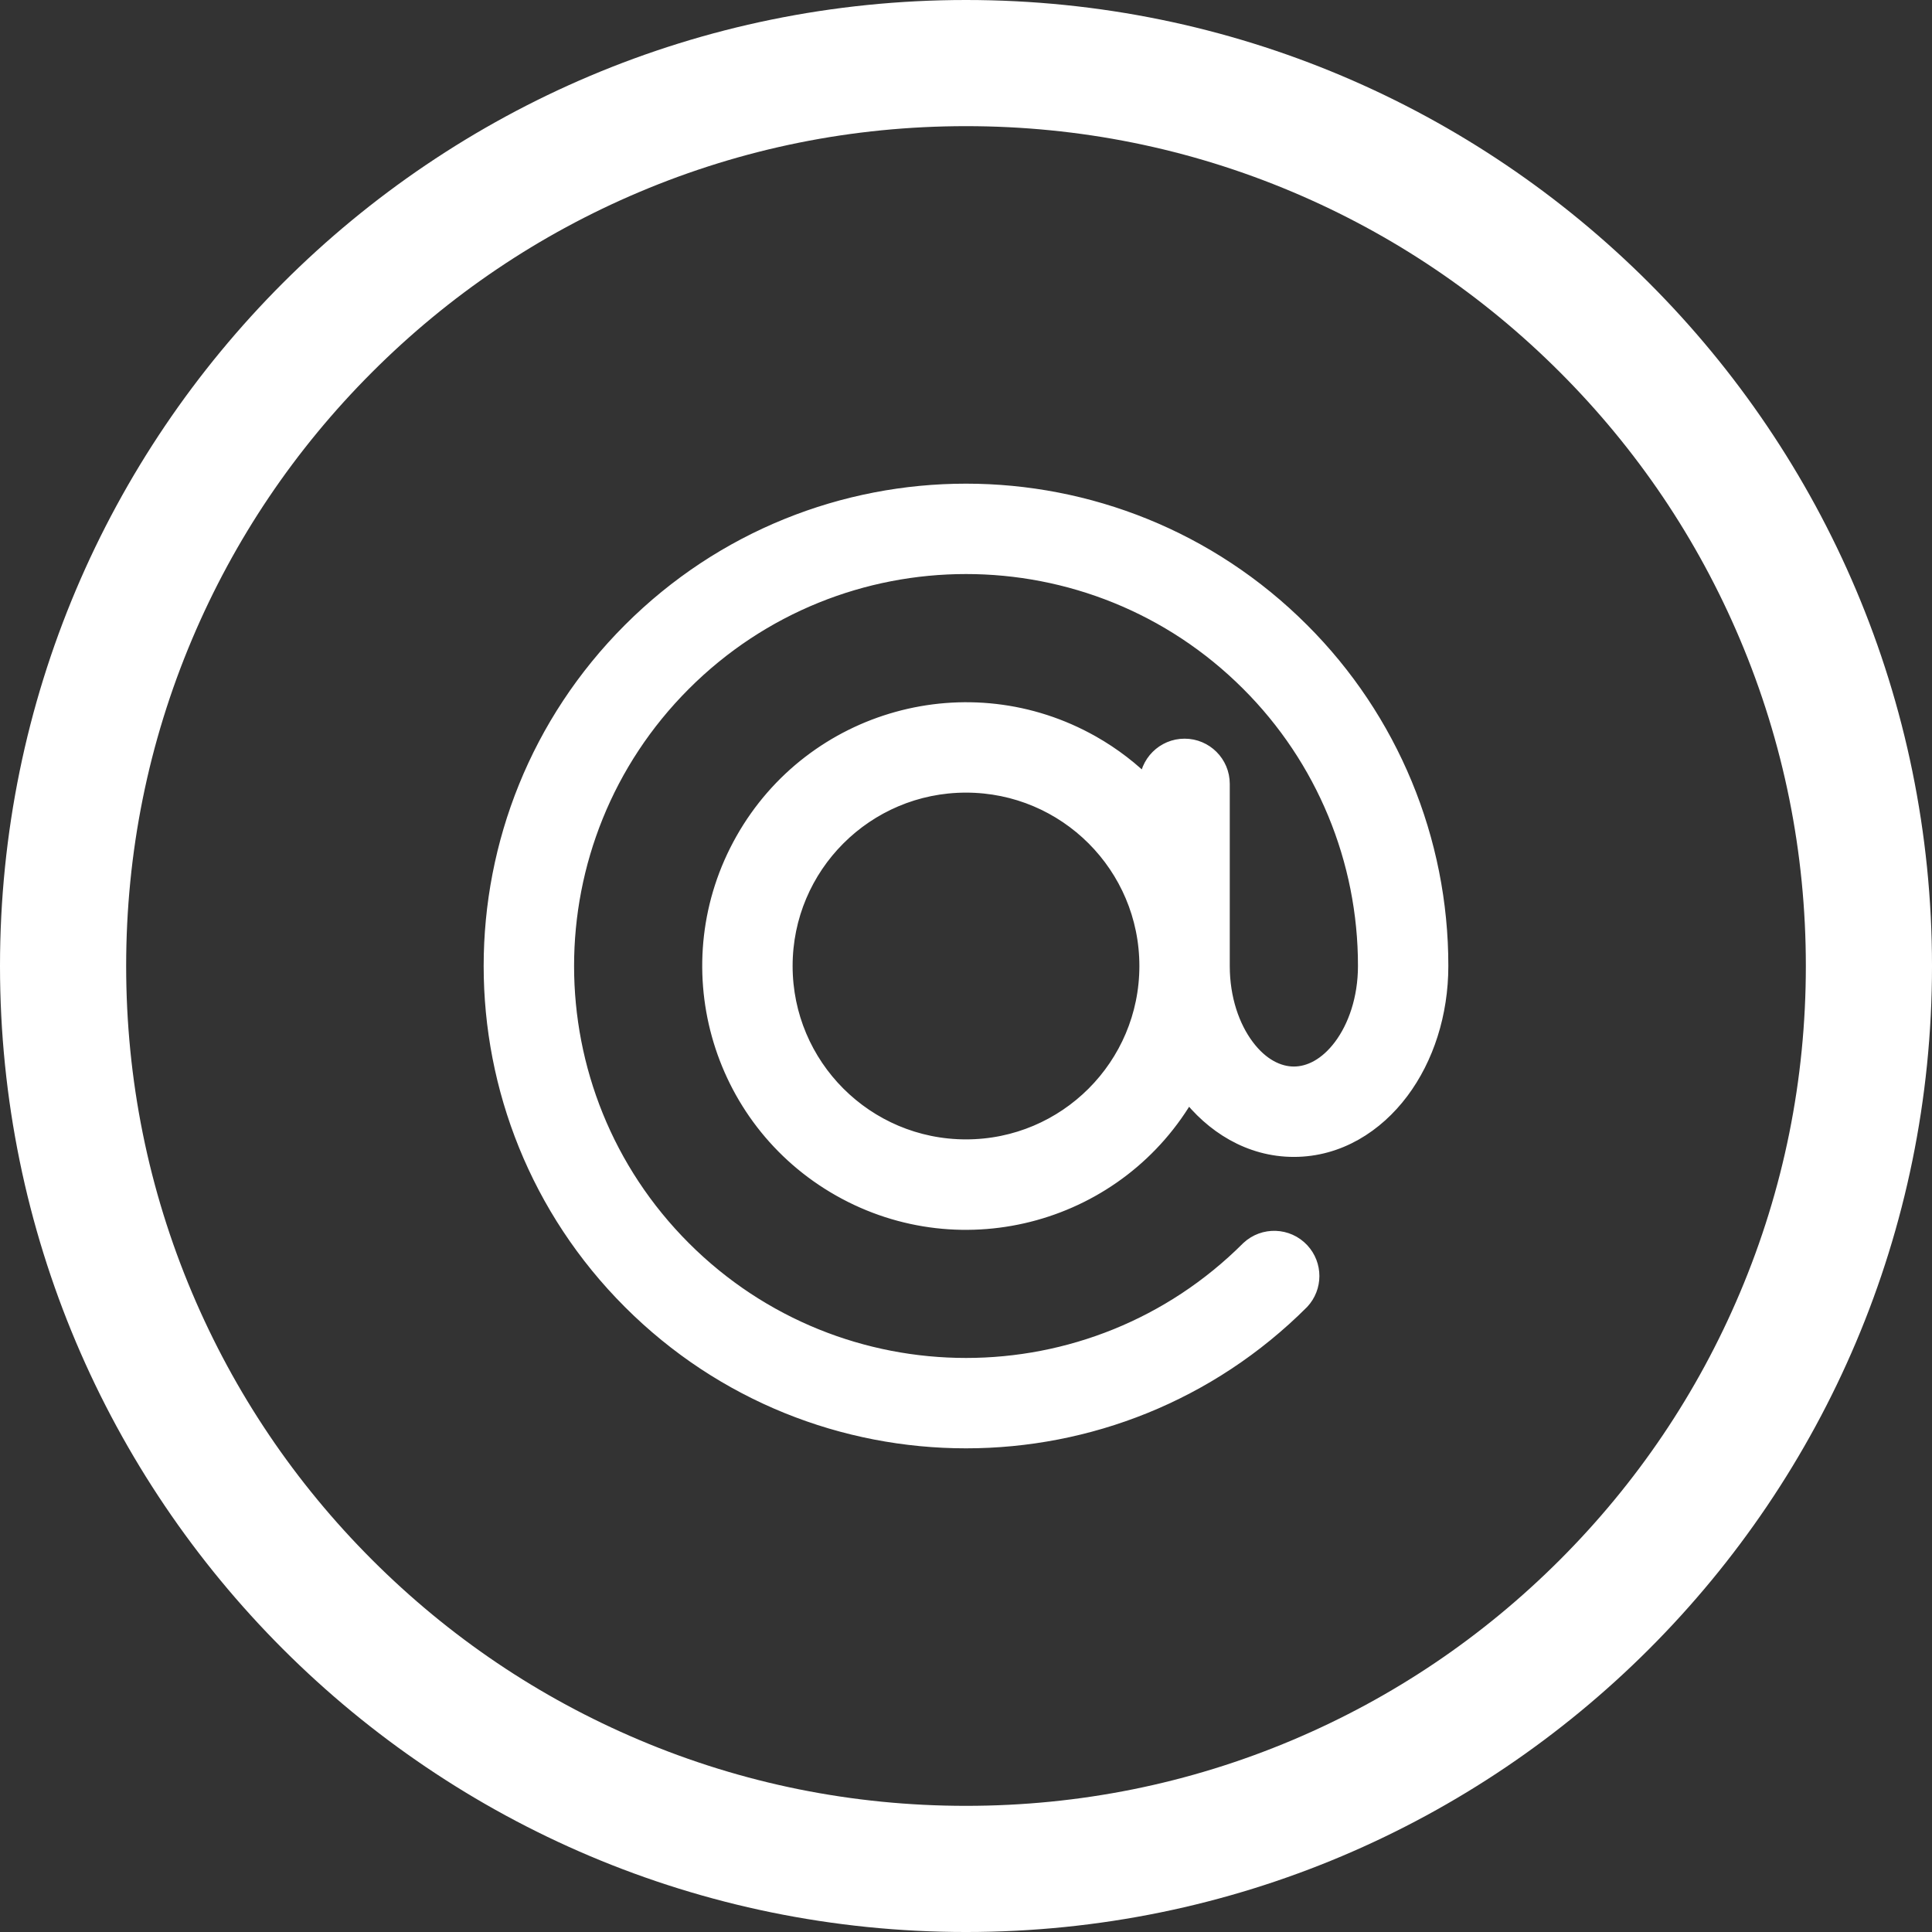
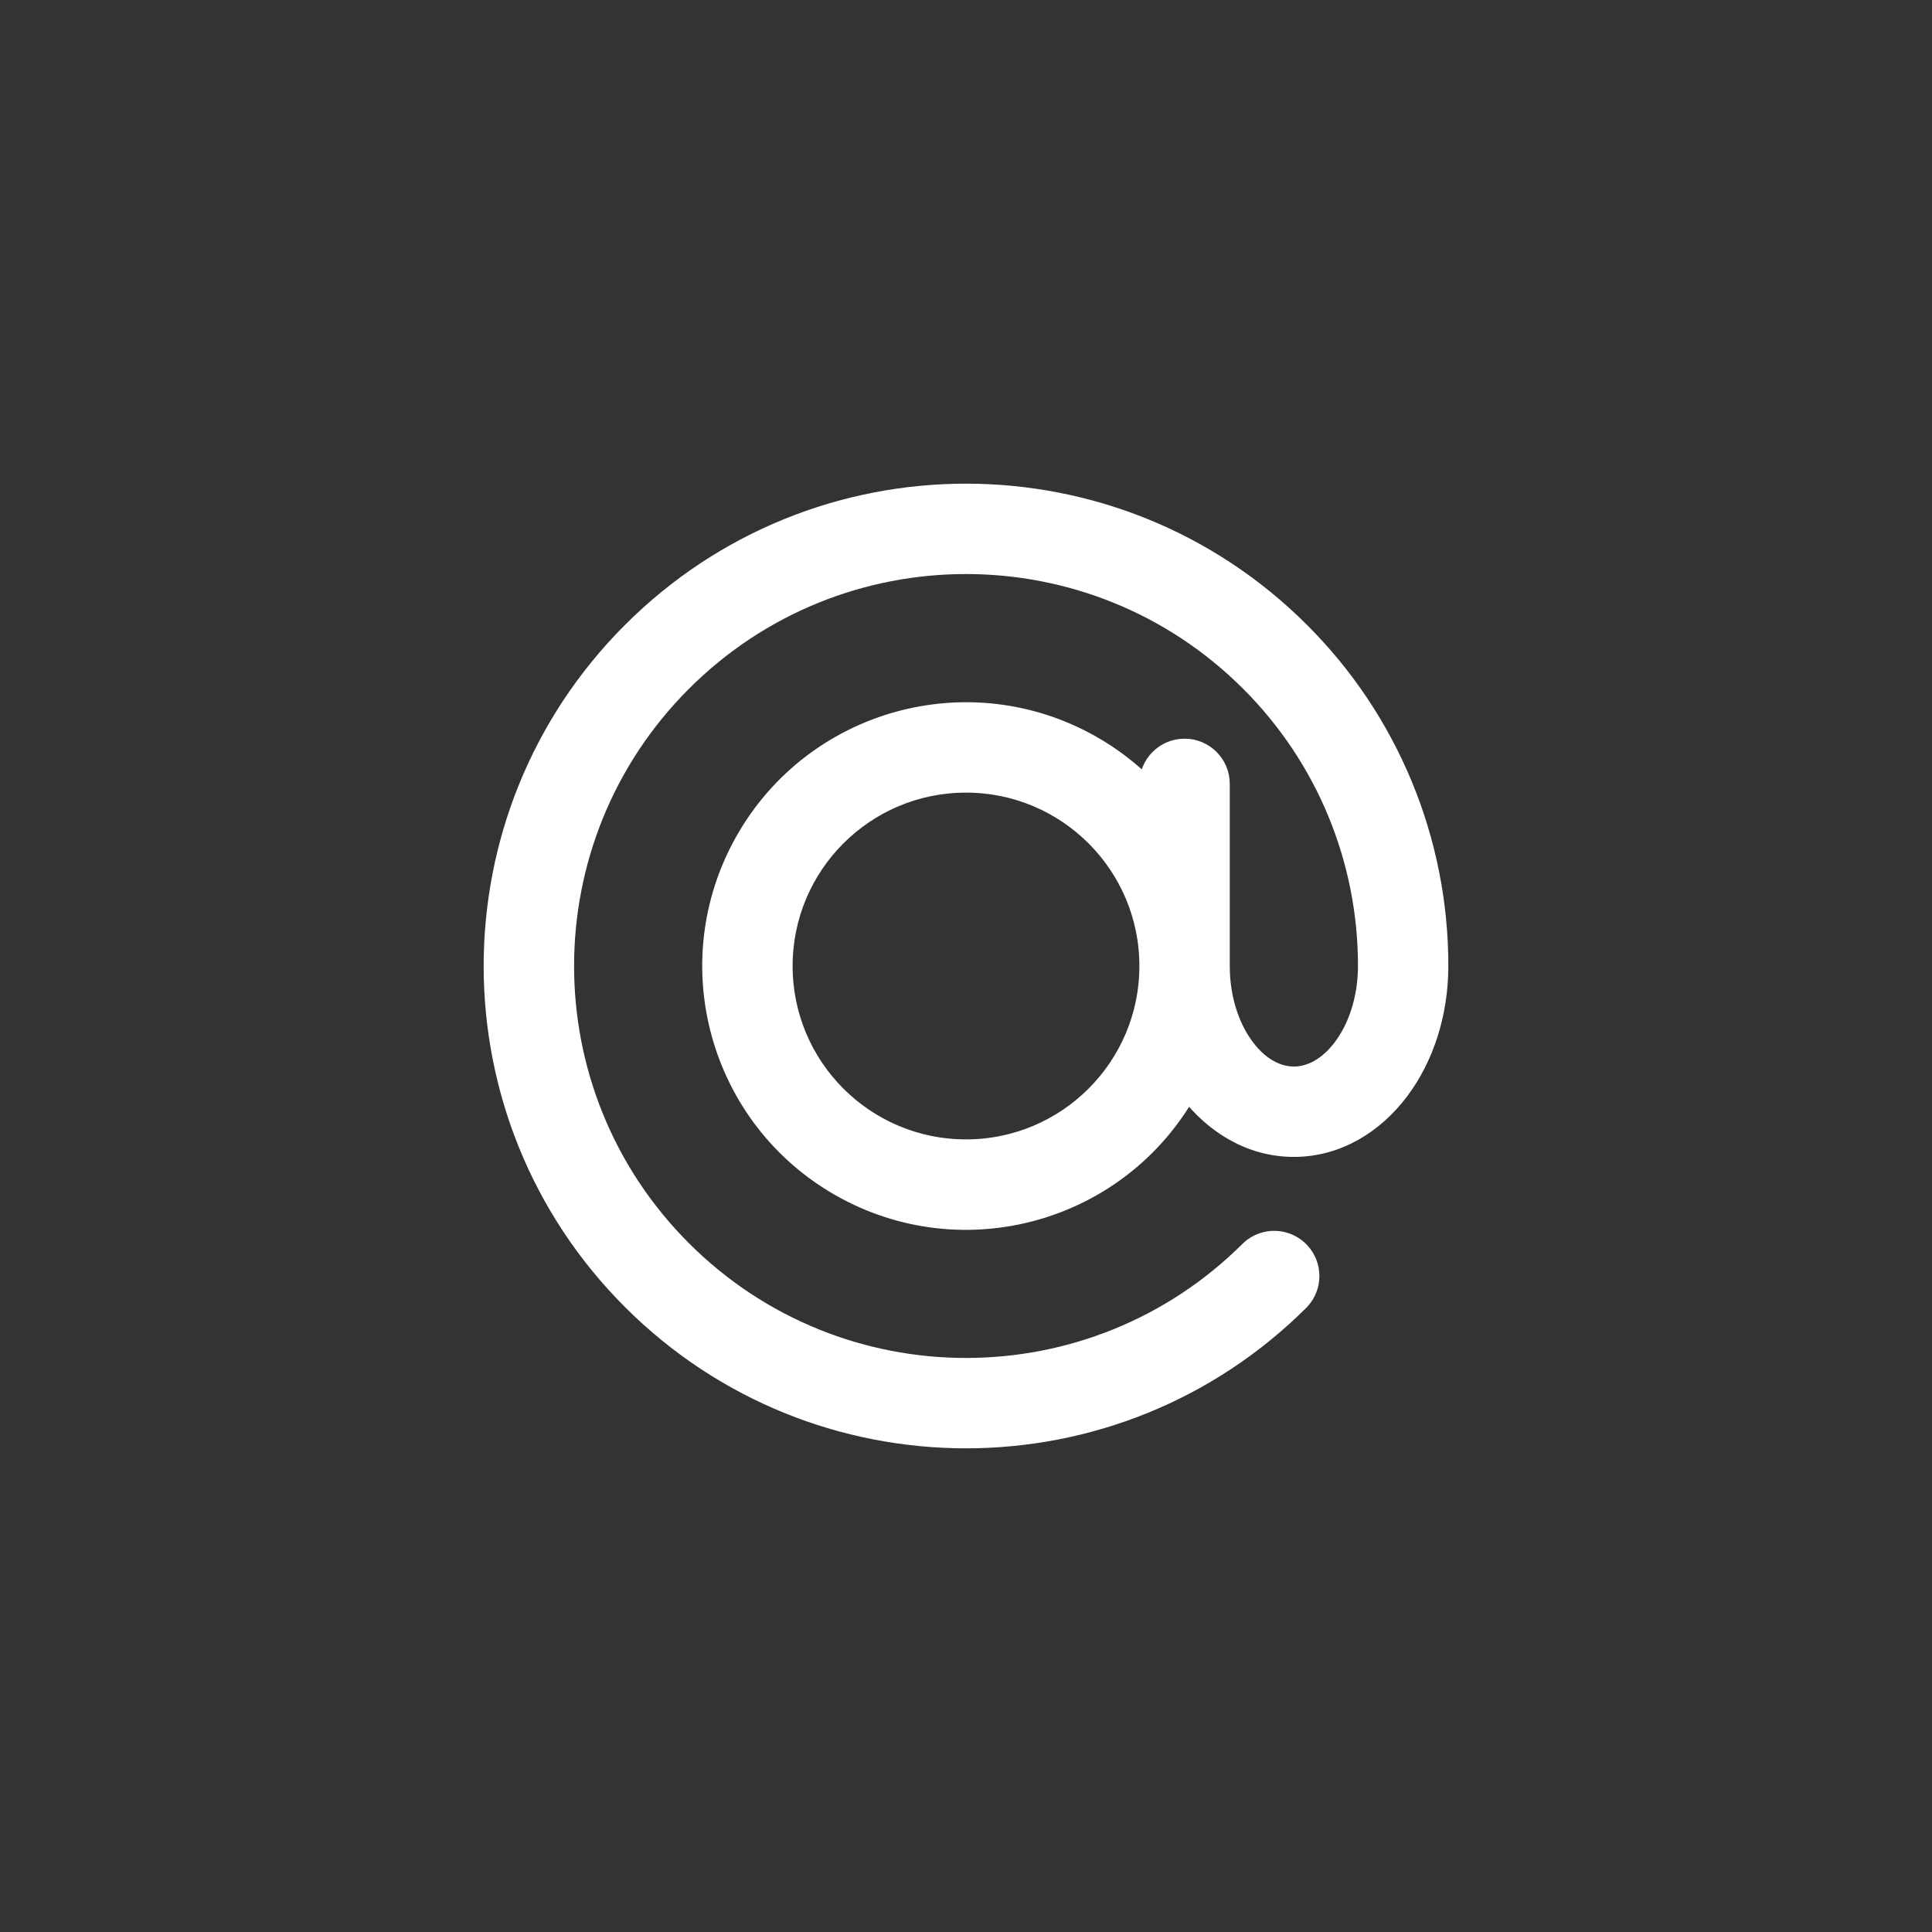
<svg xmlns="http://www.w3.org/2000/svg" id="Ebene_1" viewBox="0 0 551.327 551.327">
  <rect x="0" y="0" width="551.327" height="551.327" fill="#333333" stroke="none" />
  <defs>
    <style>.cls-1{fill-rule:evenodd;stroke:#fff;stroke-miterlimit:10;stroke-width:5px;}.cls-1,.cls-2{fill:#fff;}.cls-2{stroke-width:0px;}</style>
  </defs>
-   <path class="cls-2" d="M275.664,36c32.37,0,63.753,6.332,93.277,18.819,28.535,12.069,54.169,29.355,76.191,51.377,22.022,22.022,39.307,47.656,51.377,76.191,12.488,29.524,18.819,60.907,18.819,93.277s-6.332,63.753-18.819,93.277c-12.069,28.535-29.355,54.169-51.377,76.191-22.022,22.022-47.656,39.307-76.191,51.377-29.524,12.488-60.907,18.819-93.277,18.819s-63.753-6.332-93.277-18.819c-28.535-12.069-54.169-29.355-76.191-51.377-22.022-22.022-39.308-47.656-51.377-76.191-12.487-29.524-18.819-60.906-18.819-93.277s6.332-63.753,18.819-93.277c12.069-28.535,29.355-54.169,51.377-76.191,22.022-22.022,47.656-39.308,76.191-51.377,29.524-12.488,60.907-18.819,93.277-18.819M275.664,0C123.419,0,0,123.419,0,275.664s123.419,275.664,275.664,275.664,275.664-123.419,275.664-275.664S427.909,0,275.664,0h0Z" />
  <path class="cls-1" d="M356.527,194.8c-44.66-44.654-117.062-44.649-161.716.01-44.654,44.66-44.649,117.062.01,161.716,44.656,44.65,117.051,44.65,161.706,0,4.2-3.914,10.778-3.682,14.692.519,3.72,3.992,3.72,10.181,0,14.173-52.768,52.782-138.33,52.782-191.111,0-52.782-52.768-52.782-138.33,0-191.111,52.768-52.782,138.33-52.782,191.111,0,25.381,25.318,39.627,59.706,39.586,95.556,0,13.514-4.103,26.155-11.213,35.636-7.124,9.495-17.742,16.342-30.369,16.342-12.53,0-23.092-6.75-30.216-16.134-19.79,34.979-64.188,47.293-99.167,27.503-34.979-19.79-47.293-64.188-27.503-99.167,19.79-34.979,64.188-47.293,99.167-27.503,5.933,3.357,11.366,7.531,16.137,12.399v-1.053c0-5.741,4.654-10.396,10.396-10.396s10.396,4.654,10.396,10.396v51.978c0,9.453,2.883,17.603,7.055,23.161,4.158,5.558,9.134,8.025,13.736,8.025s9.564-2.467,13.736-8.025c4.158-5.544,7.055-13.722,7.055-23.161.046-30.337-12.007-59.441-33.487-80.863ZM327.641,275.664c0-28.706-23.271-51.978-51.978-51.978s-51.978,23.271-51.978,51.978,23.271,51.978,51.978,51.978,51.978-23.271,51.978-51.978Z" />
</svg>